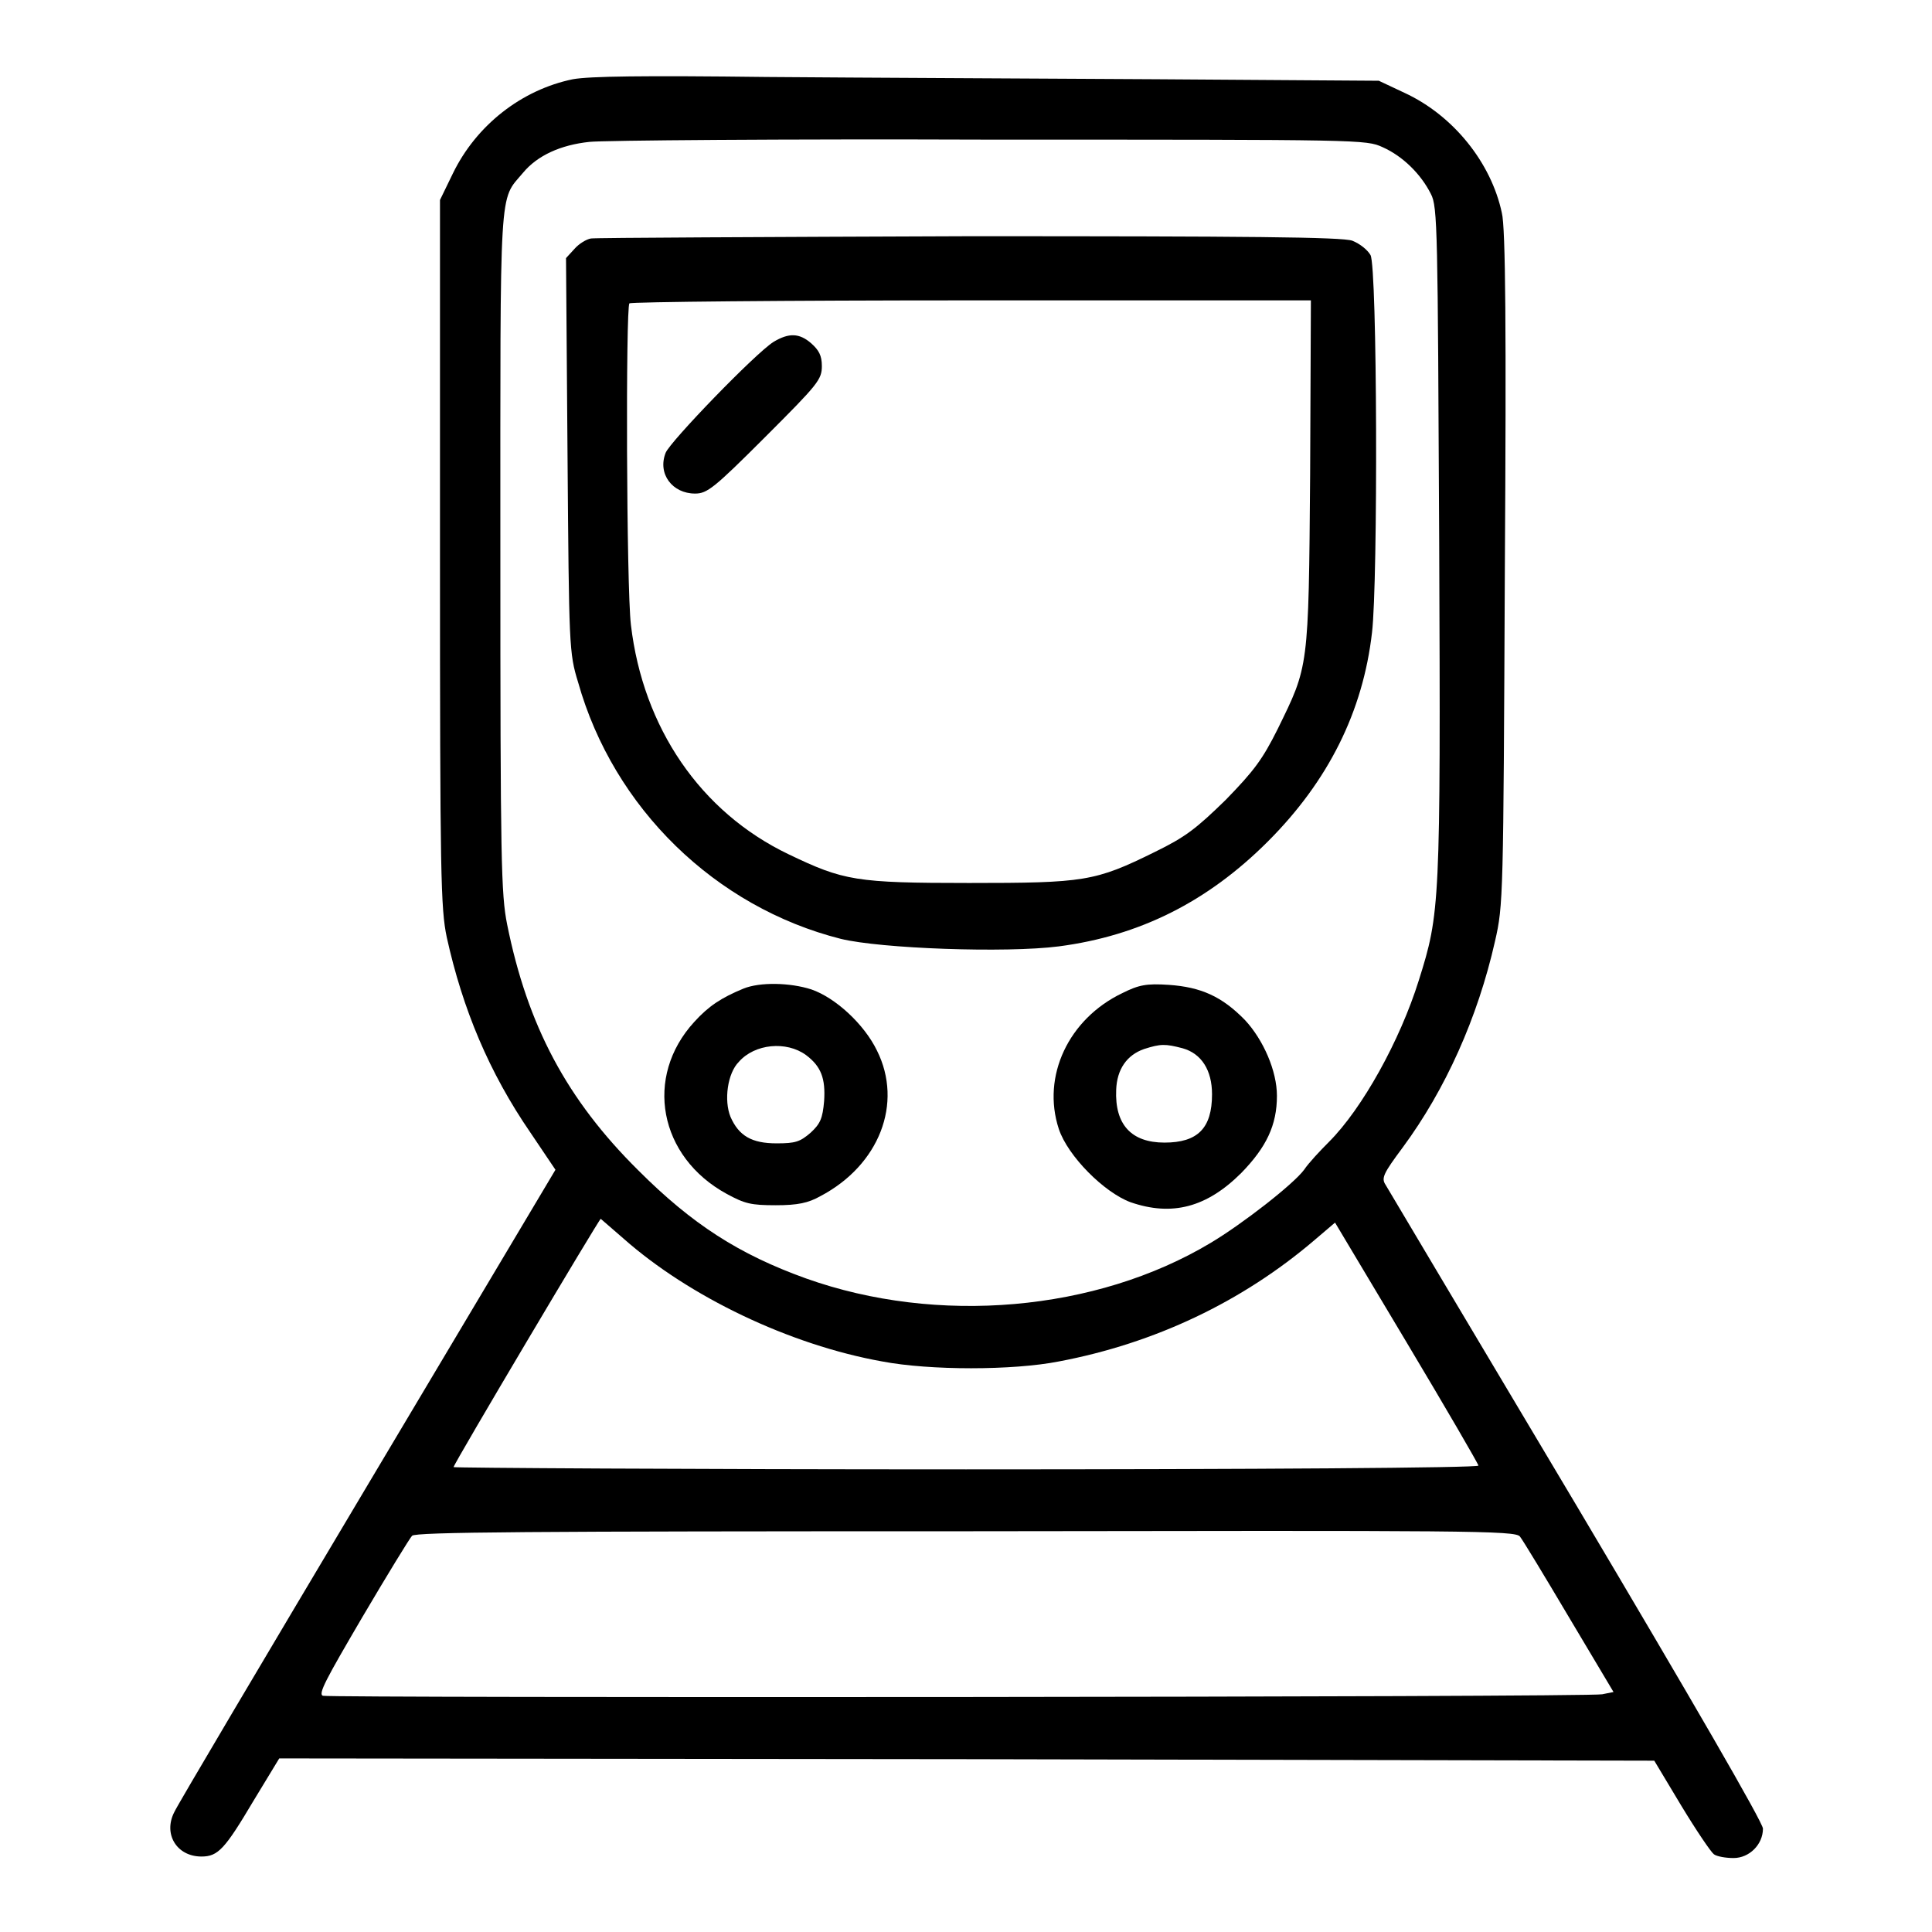
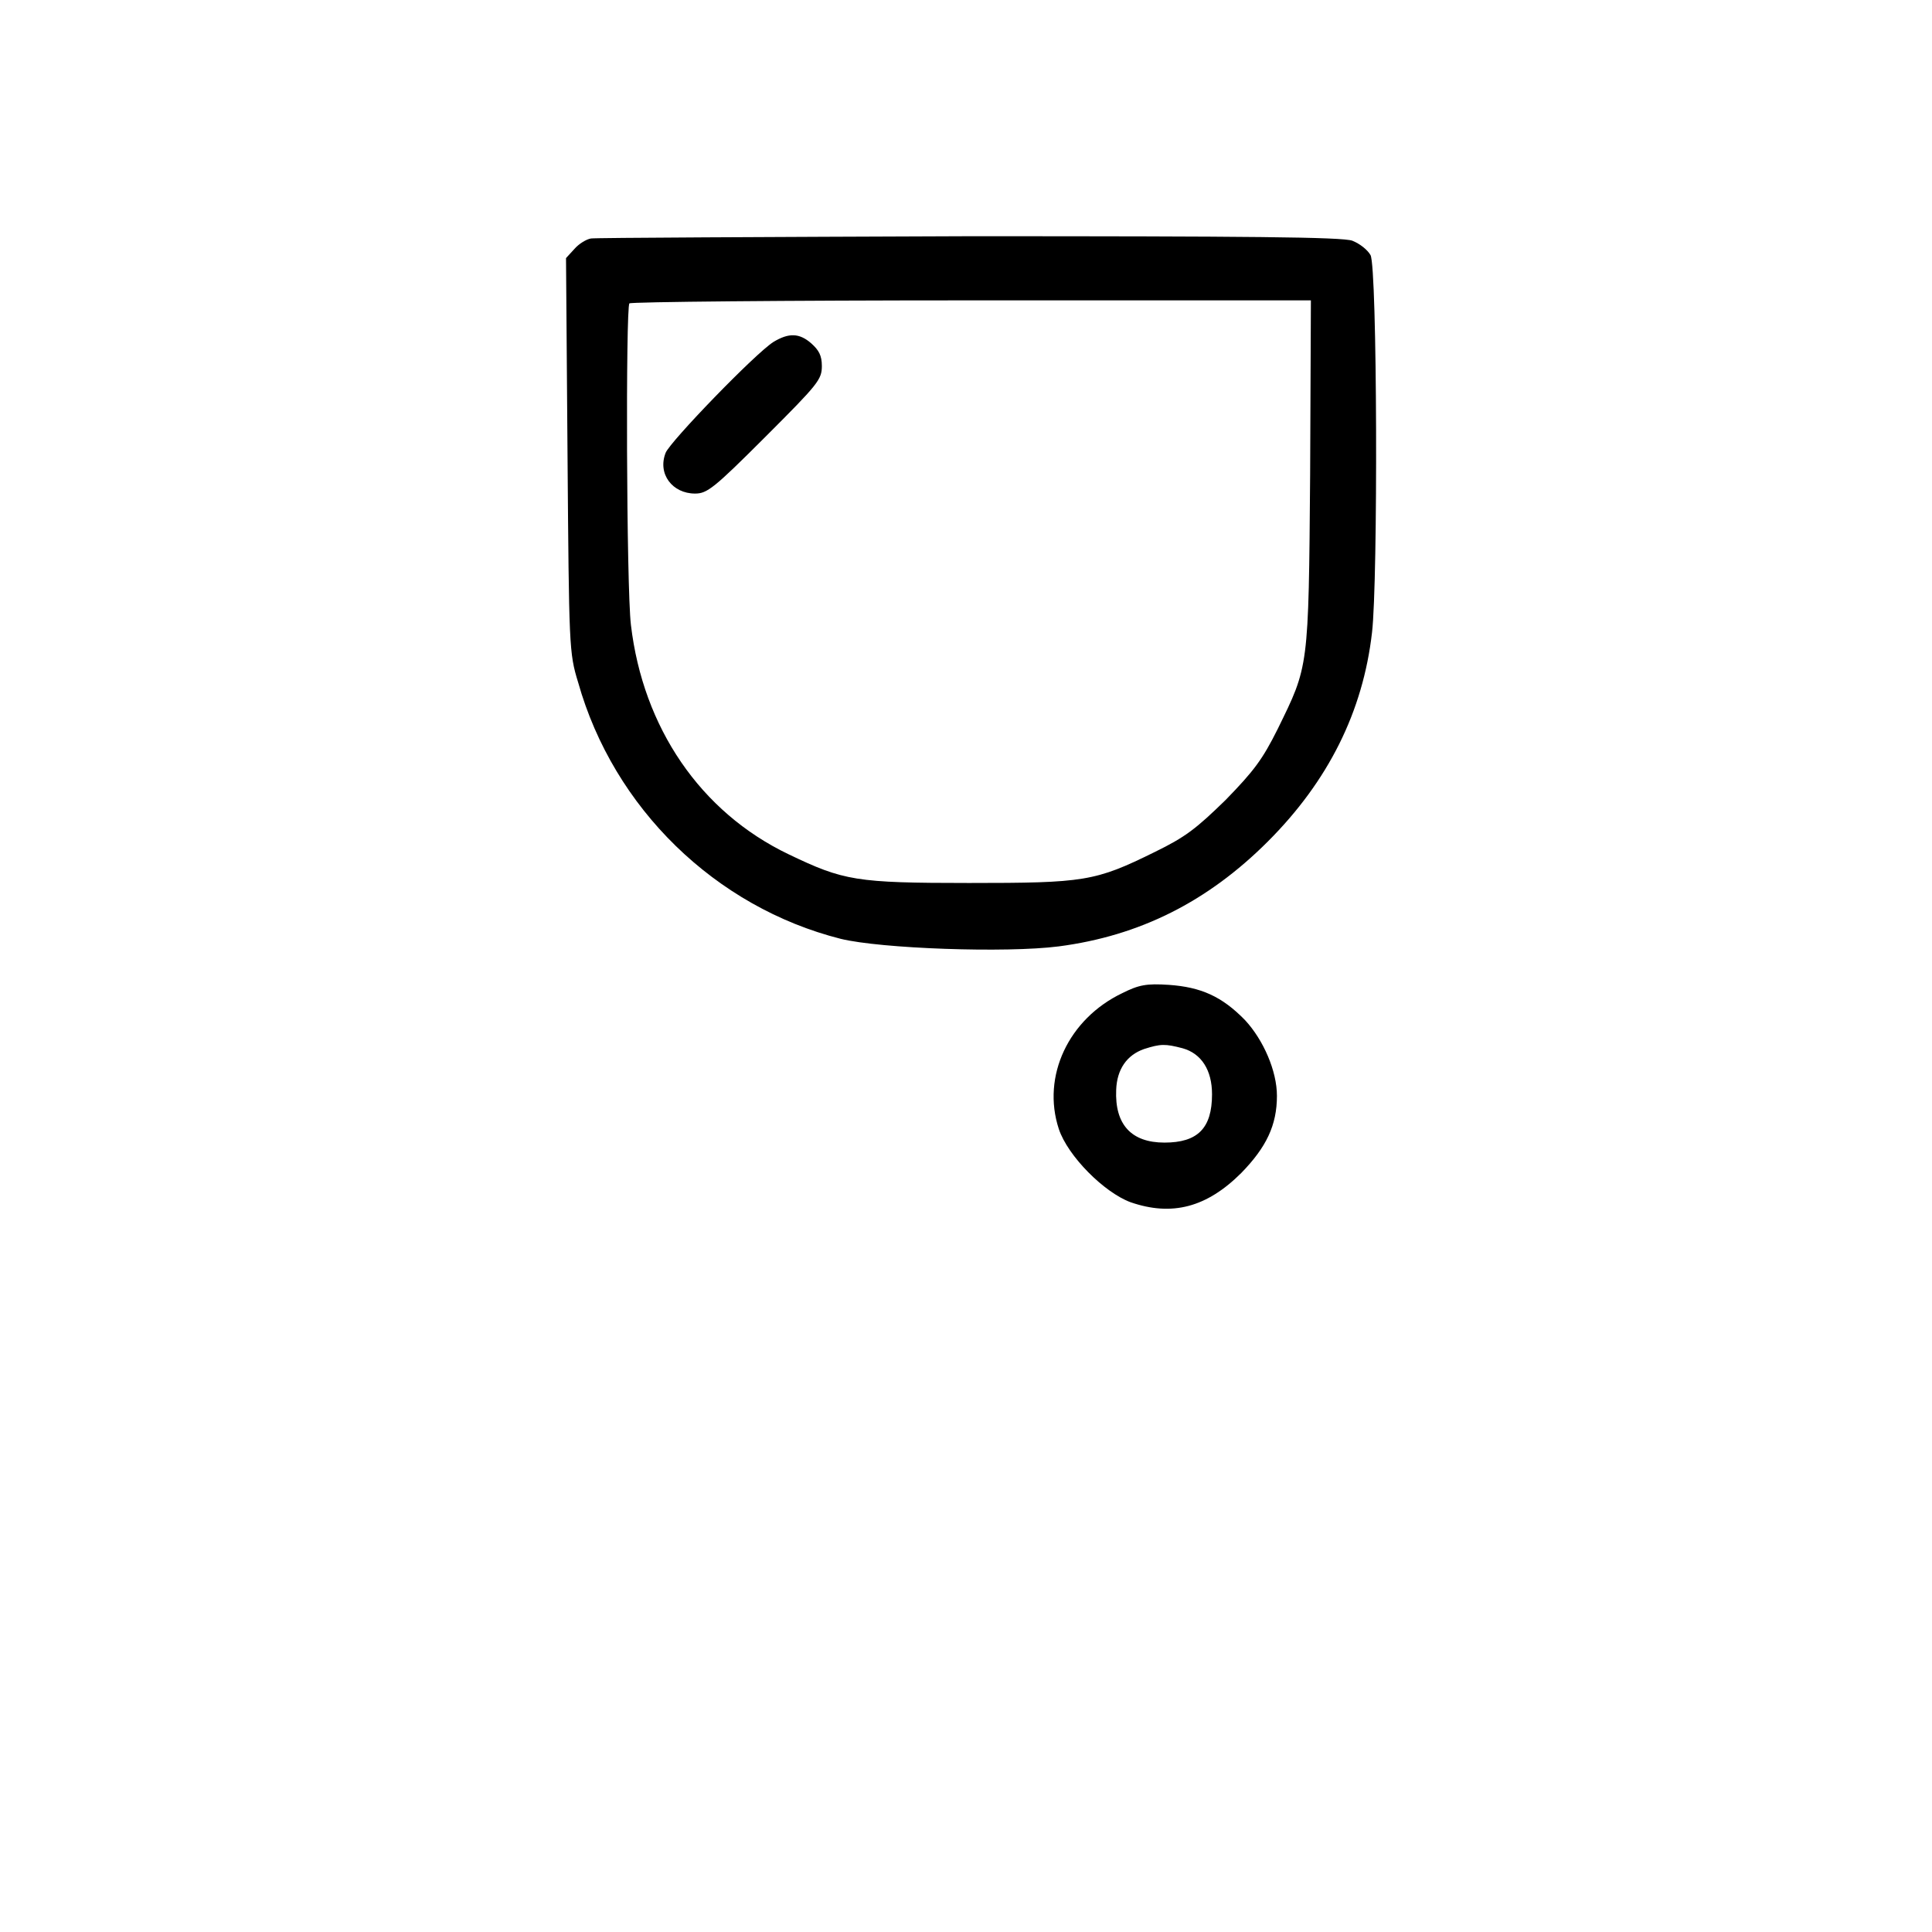
<svg xmlns="http://www.w3.org/2000/svg" version="1.1" x="0px" y="0px" viewBox="0 0 256 256" enable-background="new 0 0 256 256" xml:space="preserve">
  <g>
    <g>
      <g>
-         <path fill="#000000" d="M75.9,10.5C69.1,11.9,63.1,16.6,60,23l-1.7,3.5v46.8c0,42.8,0.1,47.1,0.9,50.9c2.1,9.5,5.6,17.9,11.1,25.9l3.3,4.9l-24.9,41.8c-13.7,23-25.2,42.4-25.6,43.3c-1.5,2.9,0.3,5.9,3.6,5.9c2.2,0,3.1-1,6.9-7.4l3.4-5.6l91.1,0.1l91.1,0.2l3.6,6c2,3.3,3.9,6.1,4.3,6.4c0.4,0.3,1.6,0.5,2.6,0.5c2.1,0,3.9-1.8,3.9-3.9c0-0.8-9.5-17.2-24.7-42.8c-13.6-22.8-25-42-25.3-42.5c-0.6-0.9-0.3-1.5,2.3-5c5.6-7.6,9.9-17.1,12.2-27.3c1.1-4.8,1.1-5.7,1.3-49.3c0.2-31.4,0.1-45.3-0.4-47.2c-1.4-6.6-6.4-12.9-12.9-15.9l-3.4-1.6l-29.4-0.2c-16.2-0.1-39.5-0.2-51.7-0.3C85.2,10,78.1,10.1,75.9,10.5z M183.2,19.5c2.7,1.2,5.1,3.6,6.4,6.2c0.9,1.7,0.9,4.7,1.1,46.1c0.2,48.2,0.1,49.2-2.7,58.1c-2.5,8-7.5,17-11.9,21.4c-1.2,1.2-2.7,2.8-3.3,3.7c-1.4,1.9-8.2,7.2-12.4,9.7c-15.2,9.1-36.2,10.9-53.6,4.7c-8.9-3.2-15.1-7.2-22.2-14.3c-9.5-9.4-14.7-19.2-17.4-32.6c-0.8-4-0.9-8.3-0.9-49.4c0-49.4-0.2-46.4,3-50.2c1.9-2.3,5-3.7,8.8-4.1c1.8-0.2,25.7-0.4,53.1-0.3C180.6,18.5,181,18.5,183.2,19.5z M82.6,164.1c8.7,7.7,22,14.1,34.3,16.3c6.3,1.2,17.3,1.2,23.4,0c12.7-2.4,24.3-7.9,33.9-16.1l2.7-2.3l9.5,15.9c5.2,8.7,9.5,16.1,9.5,16.3c0,0.3-29.9,0.5-67.9,0.5c-37.3,0-67.9-0.2-67.9-0.3c0-0.4,19.3-32.9,19.5-32.9C79.6,161.5,81,162.7,82.6,164.1z M201.4,203.6c0.4,0.5,3.3,5.3,6.5,10.7l5.9,9.9l-1.5,0.3c-1.7,0.4-168.2,0.5-169.5,0.2c-0.7-0.2,0.4-2.2,5.2-10.4c3.3-5.6,6.3-10.5,6.6-10.8c0.4-0.5,15.6-0.6,73.3-0.6C194.7,202.8,200.8,202.8,201.4,203.6z" />
        <path fill="#000000" d="M78.3,31.6c-0.6,0.1-1.6,0.7-2.2,1.4l-1.1,1.2l0.2,26.1c0.2,25.4,0.2,26.2,1.4,30.1c4.7,16.7,18.2,29.8,34.8,34c5.3,1.3,21.9,1.9,28.9,1c10.7-1.4,19.7-5.9,27.7-13.9c8-8,12.6-17.2,13.8-27.7c0.8-6.8,0.7-48.4-0.2-50c-0.4-0.7-1.4-1.5-2.4-1.9c-1.3-0.5-14-0.6-50.8-0.6C101.5,31.4,78.9,31.5,78.3,31.6z M173.6,62.8c-0.2,26-0.2,25.4-4.3,33.8c-2,4-3.1,5.5-6.9,9.4c-3.9,3.8-5.3,4.9-9.4,6.9c-7.9,3.9-9.3,4.1-24.6,4.1c-15,0-16.6-0.3-23.9-3.8c-11.7-5.6-19.3-16.8-20.9-30.4c-0.6-5-0.7-42.1-0.2-42.6c0.2-0.2,20.6-0.4,45.3-0.4h45L173.6,62.8z" />
        <path fill="#000000" d="M102.5,45.3c-2.4,1.5-13.7,13.2-14.3,14.7c-1.1,2.8,0.9,5.4,3.9,5.4c1.6,0,2.5-0.7,9.3-7.5c7-7,7.5-7.6,7.5-9.4c0-1.4-0.4-2.1-1.4-3C105.9,44.1,104.5,44.1,102.5,45.3z" />
-         <path fill="#000000" d="M98.5,131c-2.9,1.2-4.6,2.3-6.5,4.4c-6.7,7.3-4.7,17.9,4.3,22.8c2.4,1.3,3.2,1.5,6.5,1.5c2.9,0,4.3-0.3,5.9-1.2c7.8-4.1,11-12.3,7.5-19.3c-1.7-3.5-5.5-7-8.7-8.1C104.7,130.2,100.7,130.1,98.5,131z M106.8,139.8c2,1.5,2.6,3.1,2.4,6.1c-0.2,2.3-0.5,3-1.8,4.2c-1.4,1.2-2,1.4-4.5,1.4c-3.3,0-5-1-6.1-3.5c-0.9-2.2-0.4-5.8,1.1-7.3C100,138.3,104.2,137.9,106.8,139.8z" />
        <path fill="#000000" d="M148.7,131.6c-7.1,3.4-10.7,11-8.4,18c1.2,3.6,6,8.4,9.5,9.7c5.5,1.9,10.1,0.7,14.7-3.9c3.3-3.4,4.7-6.3,4.7-10.2c0-3.3-1.8-7.4-4.2-10c-3.1-3.2-5.9-4.4-10.1-4.7C151.9,130.3,150.9,130.5,148.7,131.6z M156.7,138.9c2.5,0.7,3.9,2.9,3.9,6.1c0,4.5-1.9,6.4-6.3,6.4c-4.4,0-6.6-2.4-6.4-7c0.1-2.7,1.4-4.6,3.7-5.4C153.8,138.3,154.4,138.3,156.7,138.9z" />
      </g>
    </g>
  </g>
</svg>